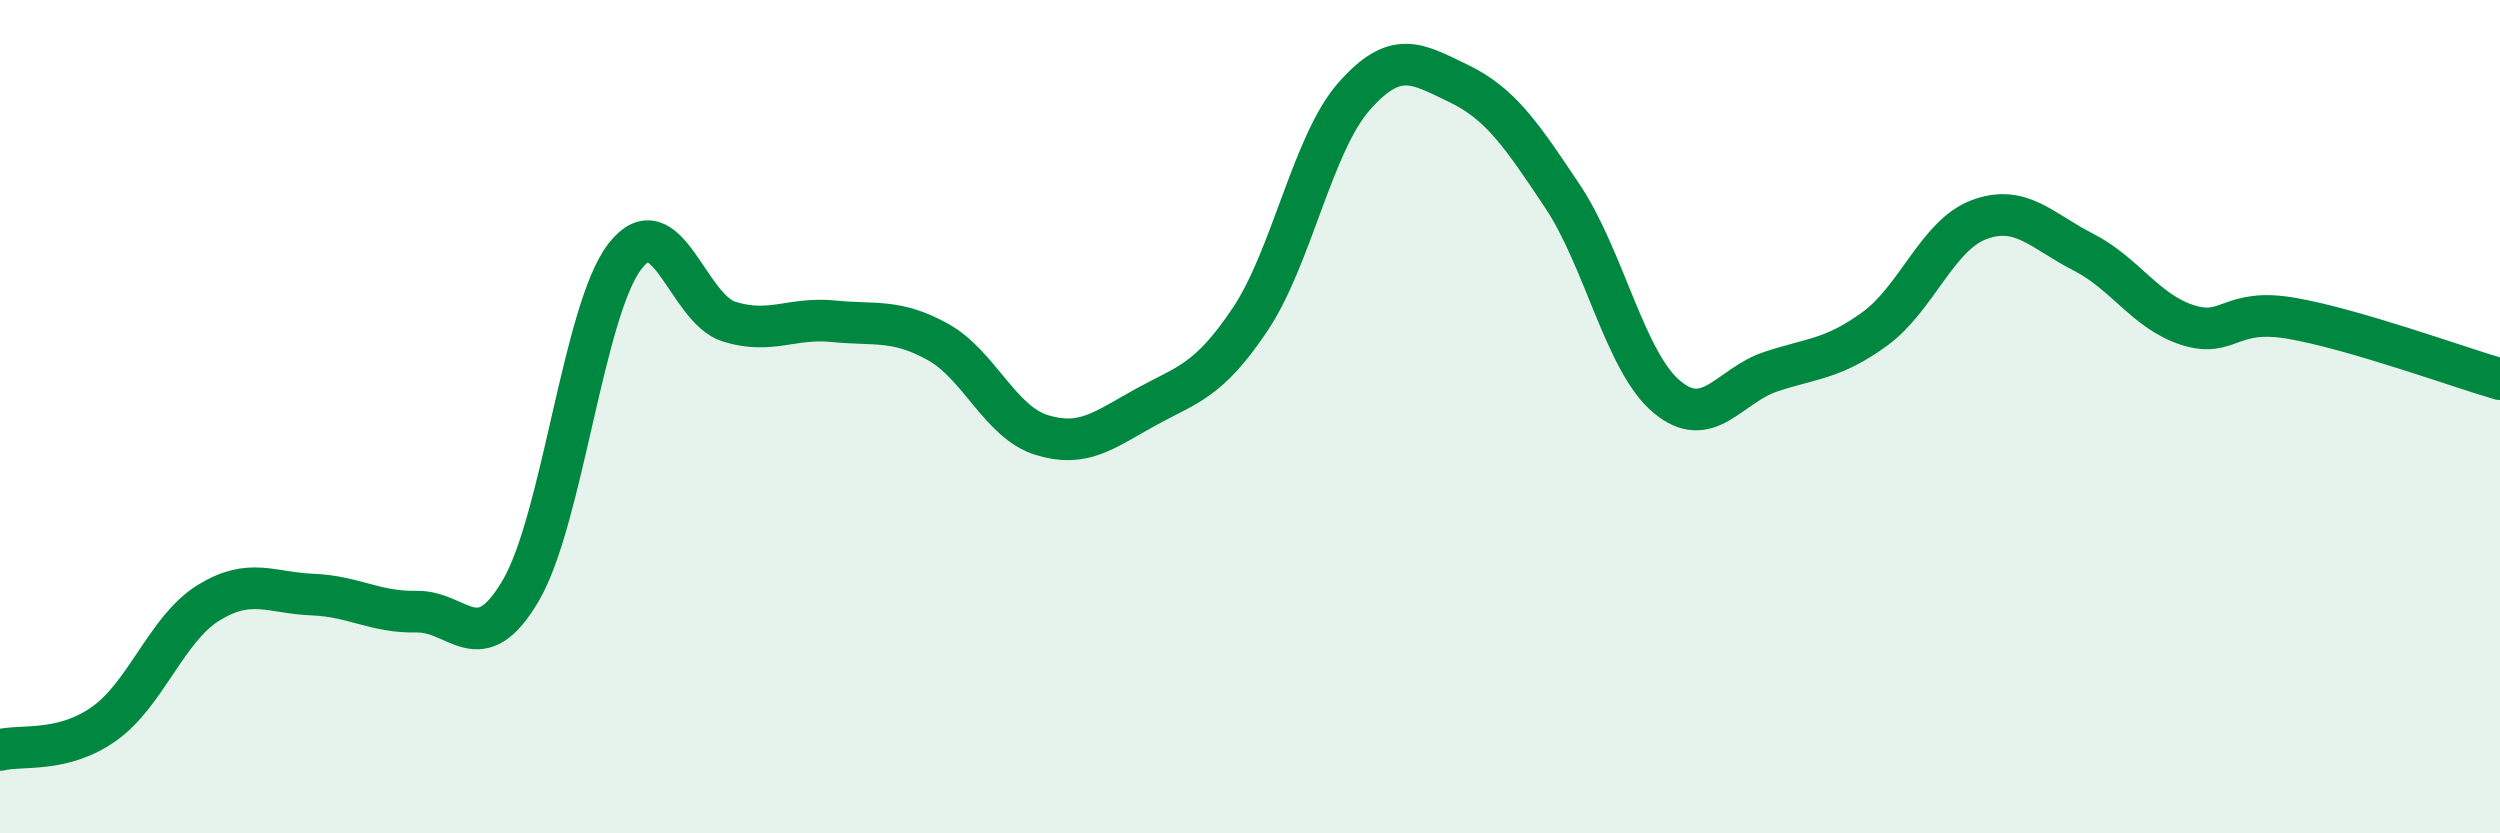
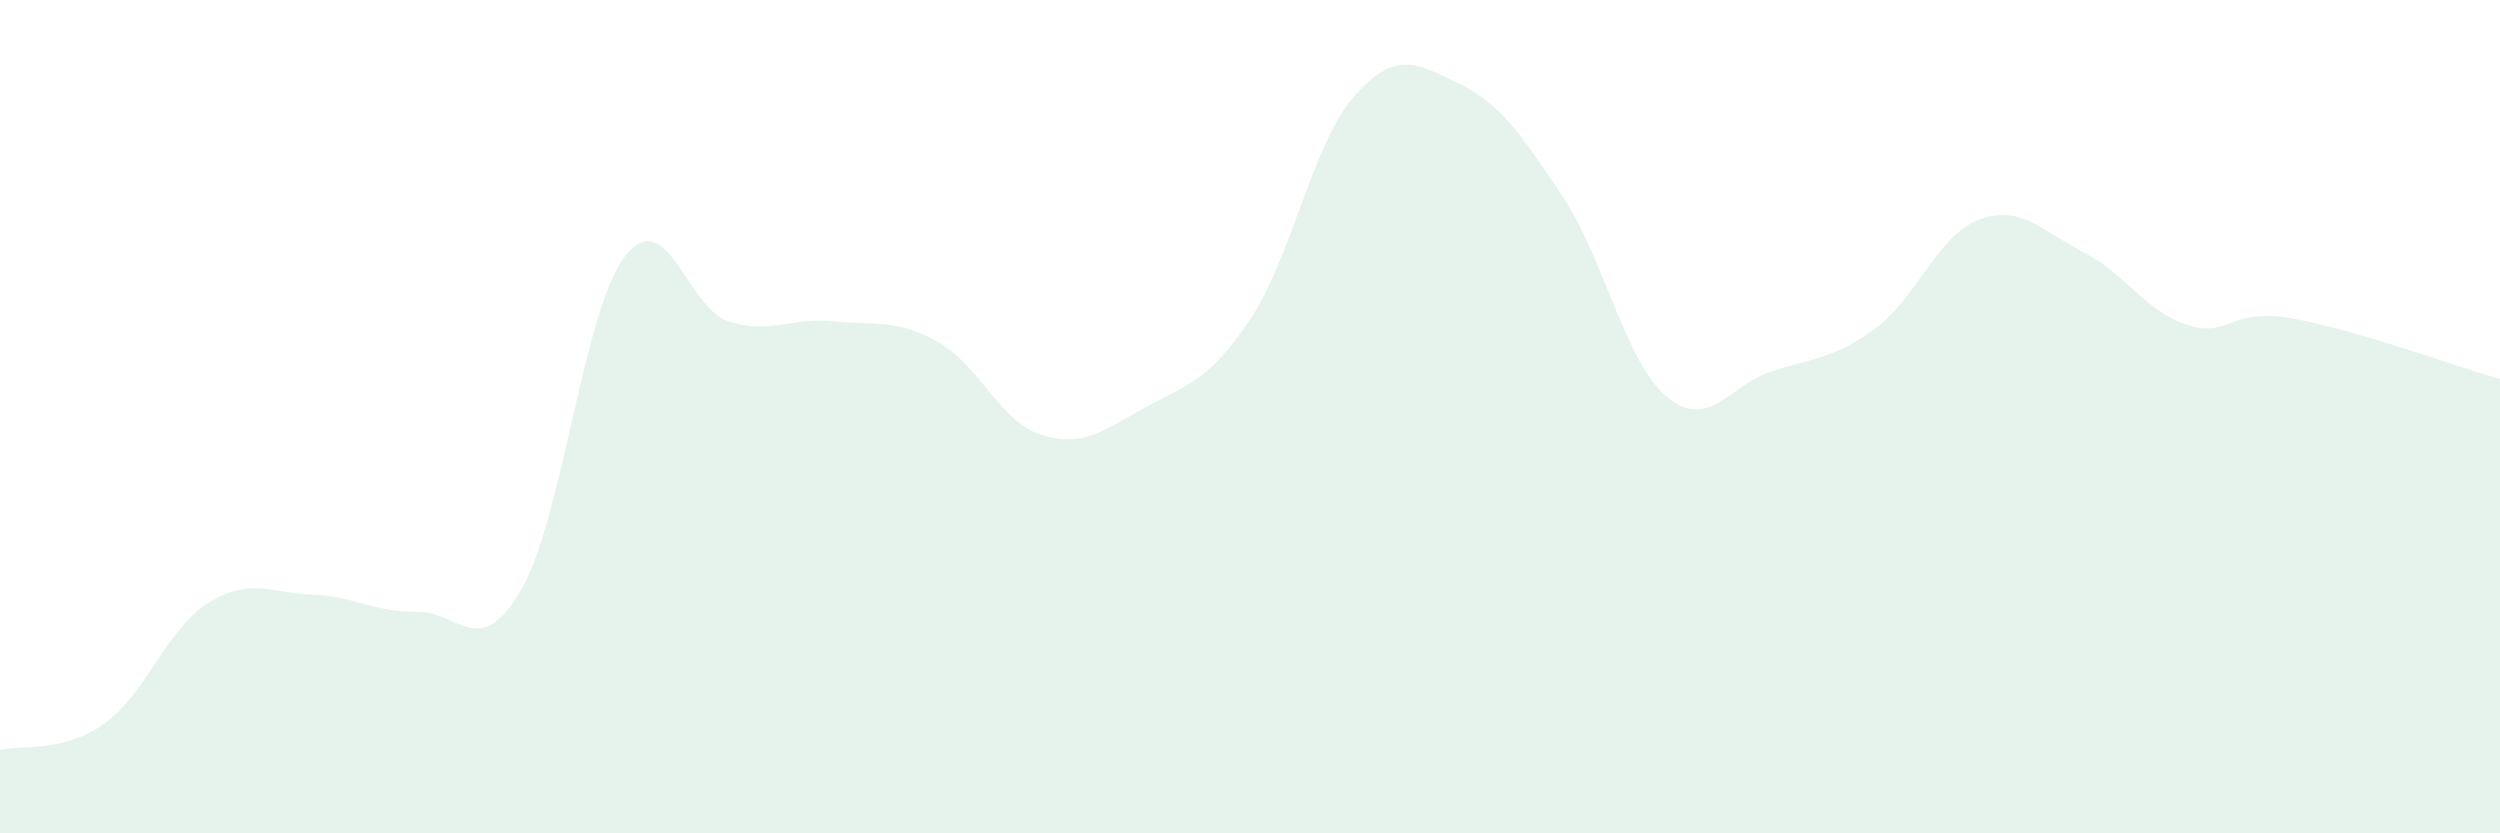
<svg xmlns="http://www.w3.org/2000/svg" width="60" height="20" viewBox="0 0 60 20">
  <path d="M 0,18 C 0.5,17.87 1.5,18.08 2.5,17.37 C 3.5,16.66 4,15.09 5,14.47 C 6,13.85 6.5,14.23 7.5,14.27 C 8.5,14.31 9,14.7 10,14.68 C 11,14.66 11.5,15.88 12.5,14.17 C 13.5,12.46 14,7.44 15,6.15 C 16,4.86 16.5,7.41 17.5,7.72 C 18.5,8.03 19,7.61 20,7.71 C 21,7.81 21.5,7.65 22.5,8.2 C 23.5,8.75 24,10.13 25,10.44 C 26,10.75 26.5,10.32 27.5,9.77 C 28.5,9.22 29,9.16 30,7.67 C 31,6.18 31.5,3.44 32.5,2.31 C 33.5,1.18 34,1.52 35,2 C 36,2.48 36.5,3.21 37.5,4.71 C 38.5,6.21 39,8.68 40,9.52 C 41,10.36 41.5,9.25 42.5,8.92 C 43.5,8.59 44,8.62 45,7.89 C 46,7.16 46.5,5.64 47.5,5.27 C 48.5,4.9 49,5.54 50,6.05 C 51,6.56 51.5,7.48 52.5,7.8 C 53.5,8.12 53.5,7.38 55,7.64 C 56.5,7.9 59,8.81 60,9.1L60 20L0 20Z" fill="#008740" opacity="0.1" stroke-linecap="round" stroke-linejoin="round" />
-   <path d="M 0,18 C 0.5,17.87 1.5,18.08 2.5,17.37 C 3.5,16.66 4,15.09 5,14.47 C 6,13.85 6.5,14.23 7.5,14.27 C 8.5,14.31 9,14.7 10,14.68 C 11,14.66 11.5,15.88 12.5,14.17 C 13.5,12.46 14,7.44 15,6.15 C 16,4.86 16.5,7.41 17.5,7.72 C 18.5,8.03 19,7.61 20,7.71 C 21,7.81 21.5,7.65 22.5,8.2 C 23.5,8.75 24,10.13 25,10.44 C 26,10.75 26.5,10.32 27.5,9.77 C 28.5,9.22 29,9.16 30,7.67 C 31,6.18 31.5,3.44 32.5,2.31 C 33.5,1.18 34,1.52 35,2 C 36,2.48 36.5,3.21 37.5,4.71 C 38.5,6.21 39,8.68 40,9.52 C 41,10.36 41.5,9.25 42.5,8.92 C 43.5,8.59 44,8.62 45,7.89 C 46,7.16 46.5,5.64 47.5,5.27 C 48.5,4.9 49,5.54 50,6.05 C 51,6.56 51.5,7.48 52.5,7.8 C 53.5,8.12 53.5,7.38 55,7.64 C 56.5,7.9 59,8.81 60,9.1" stroke="#008740" stroke-width="1" fill="none" stroke-linecap="round" stroke-linejoin="round" />
</svg>